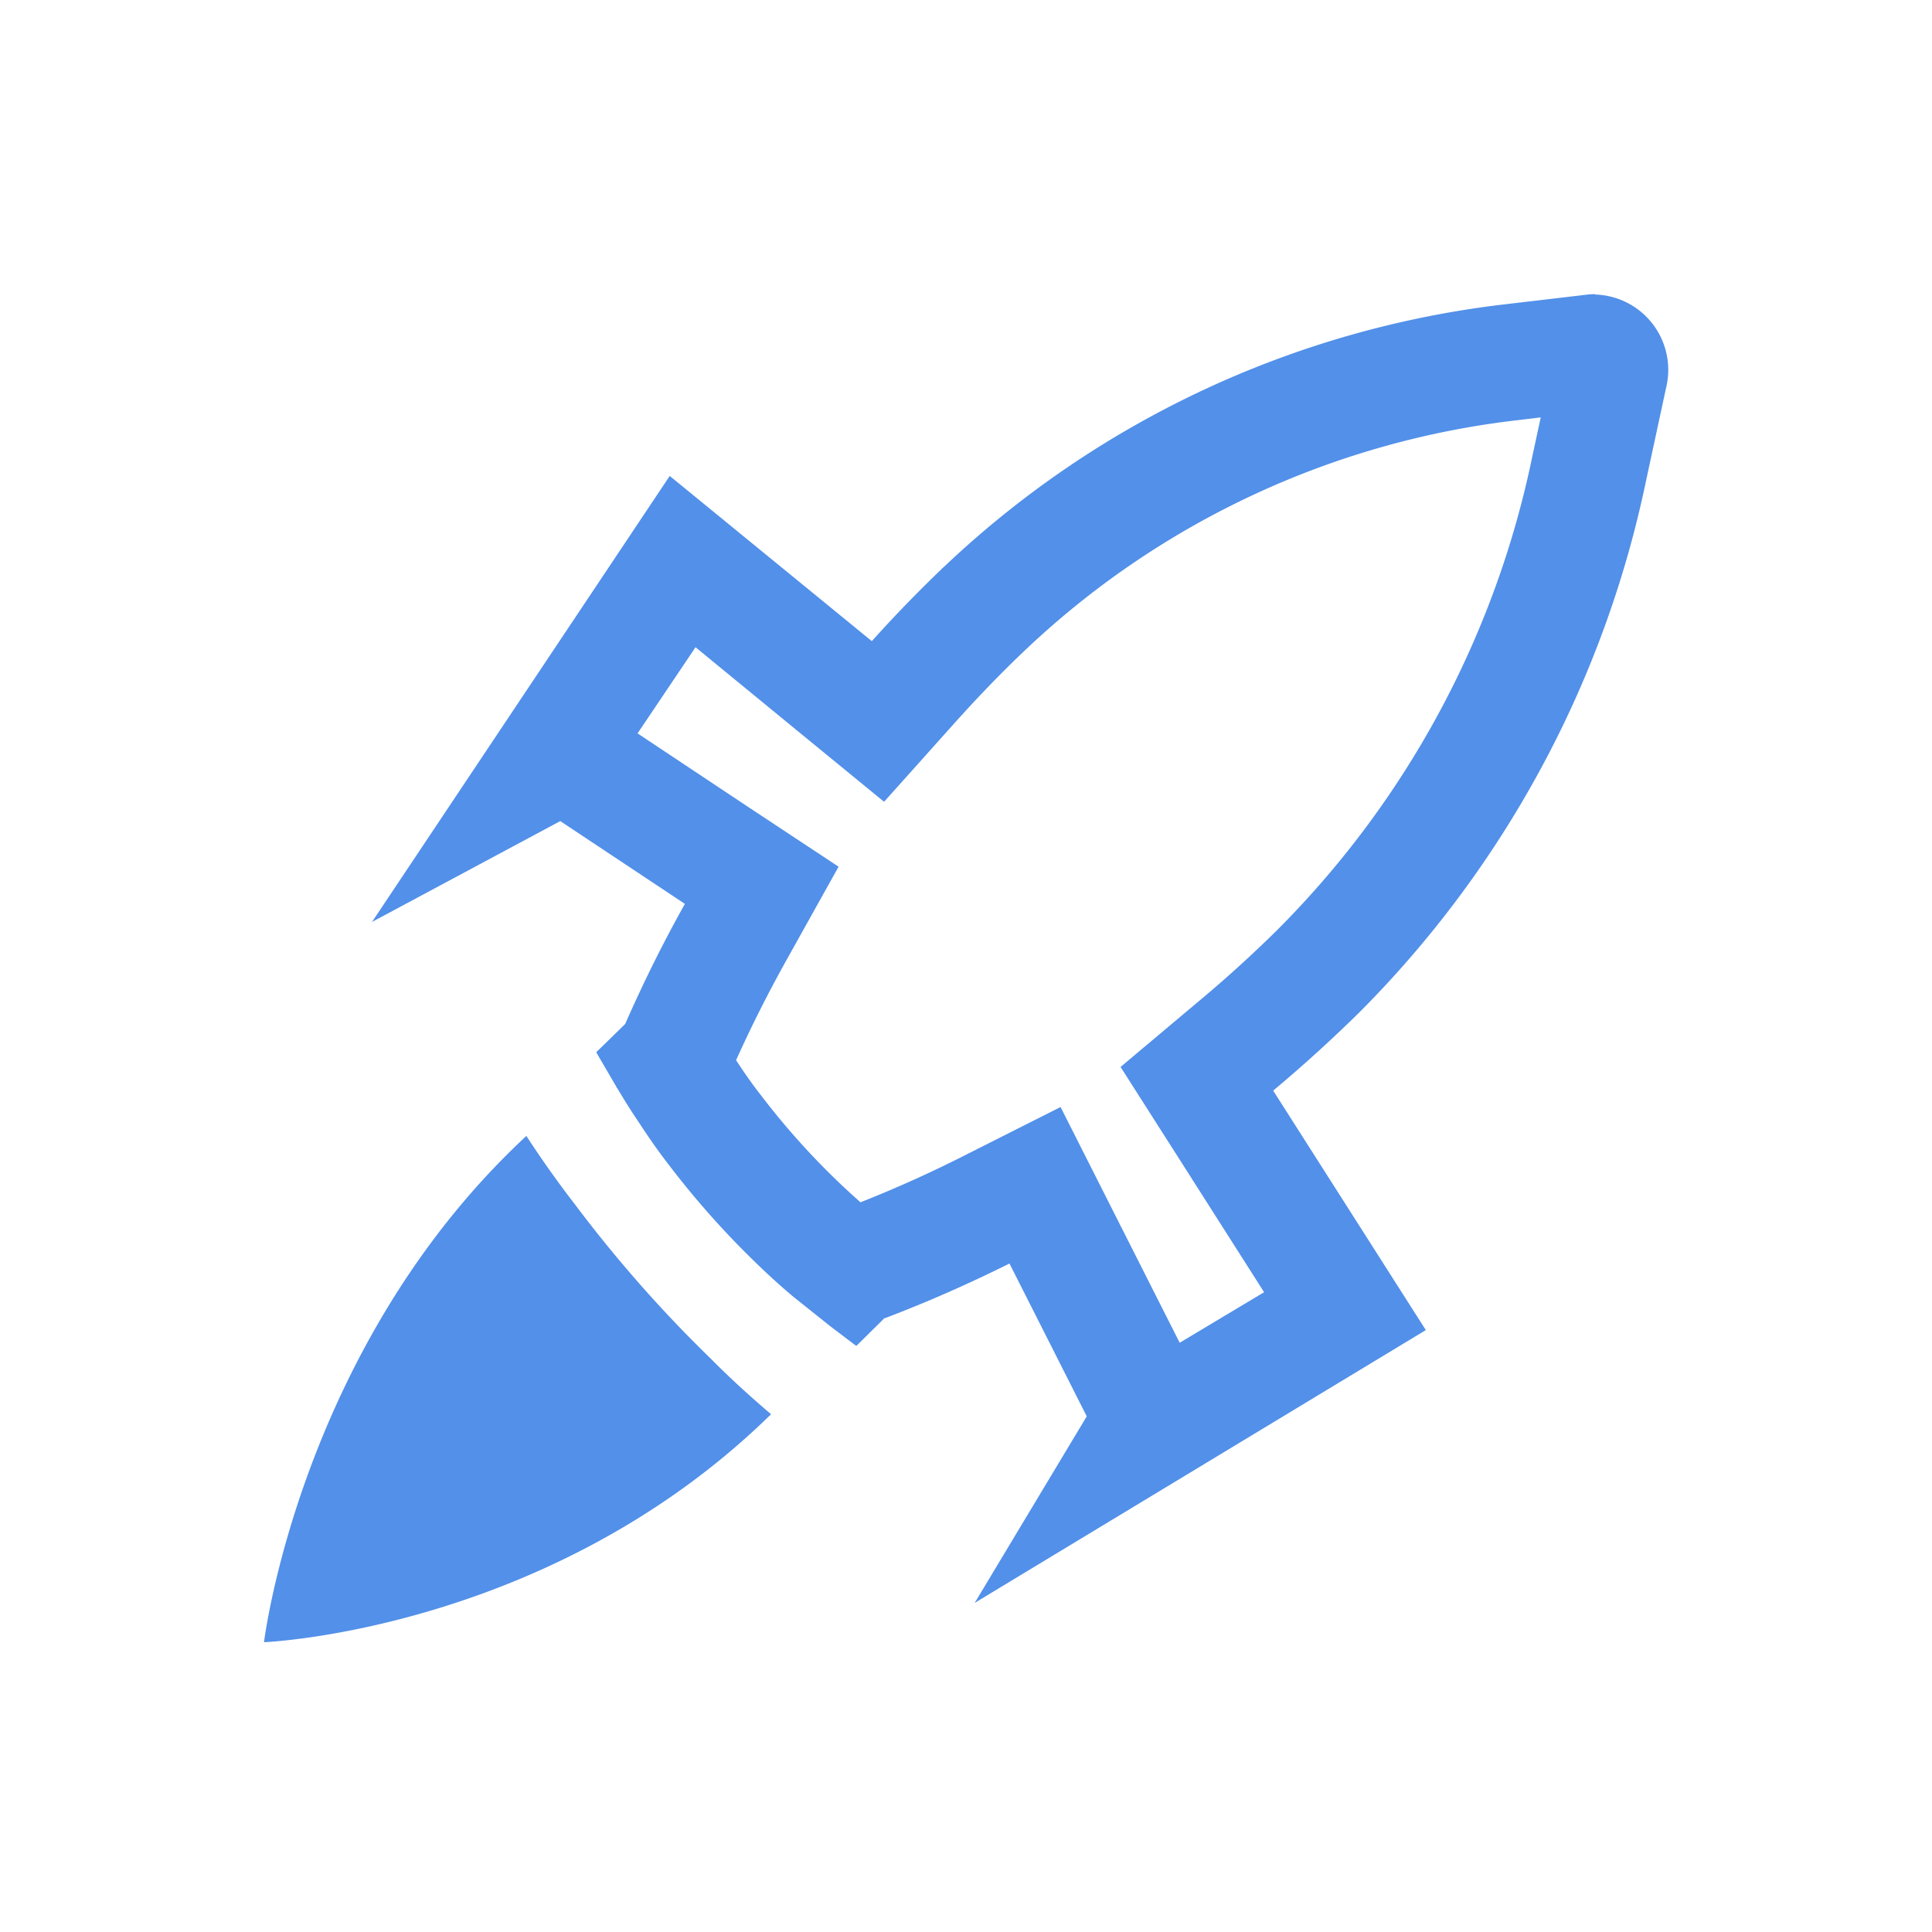
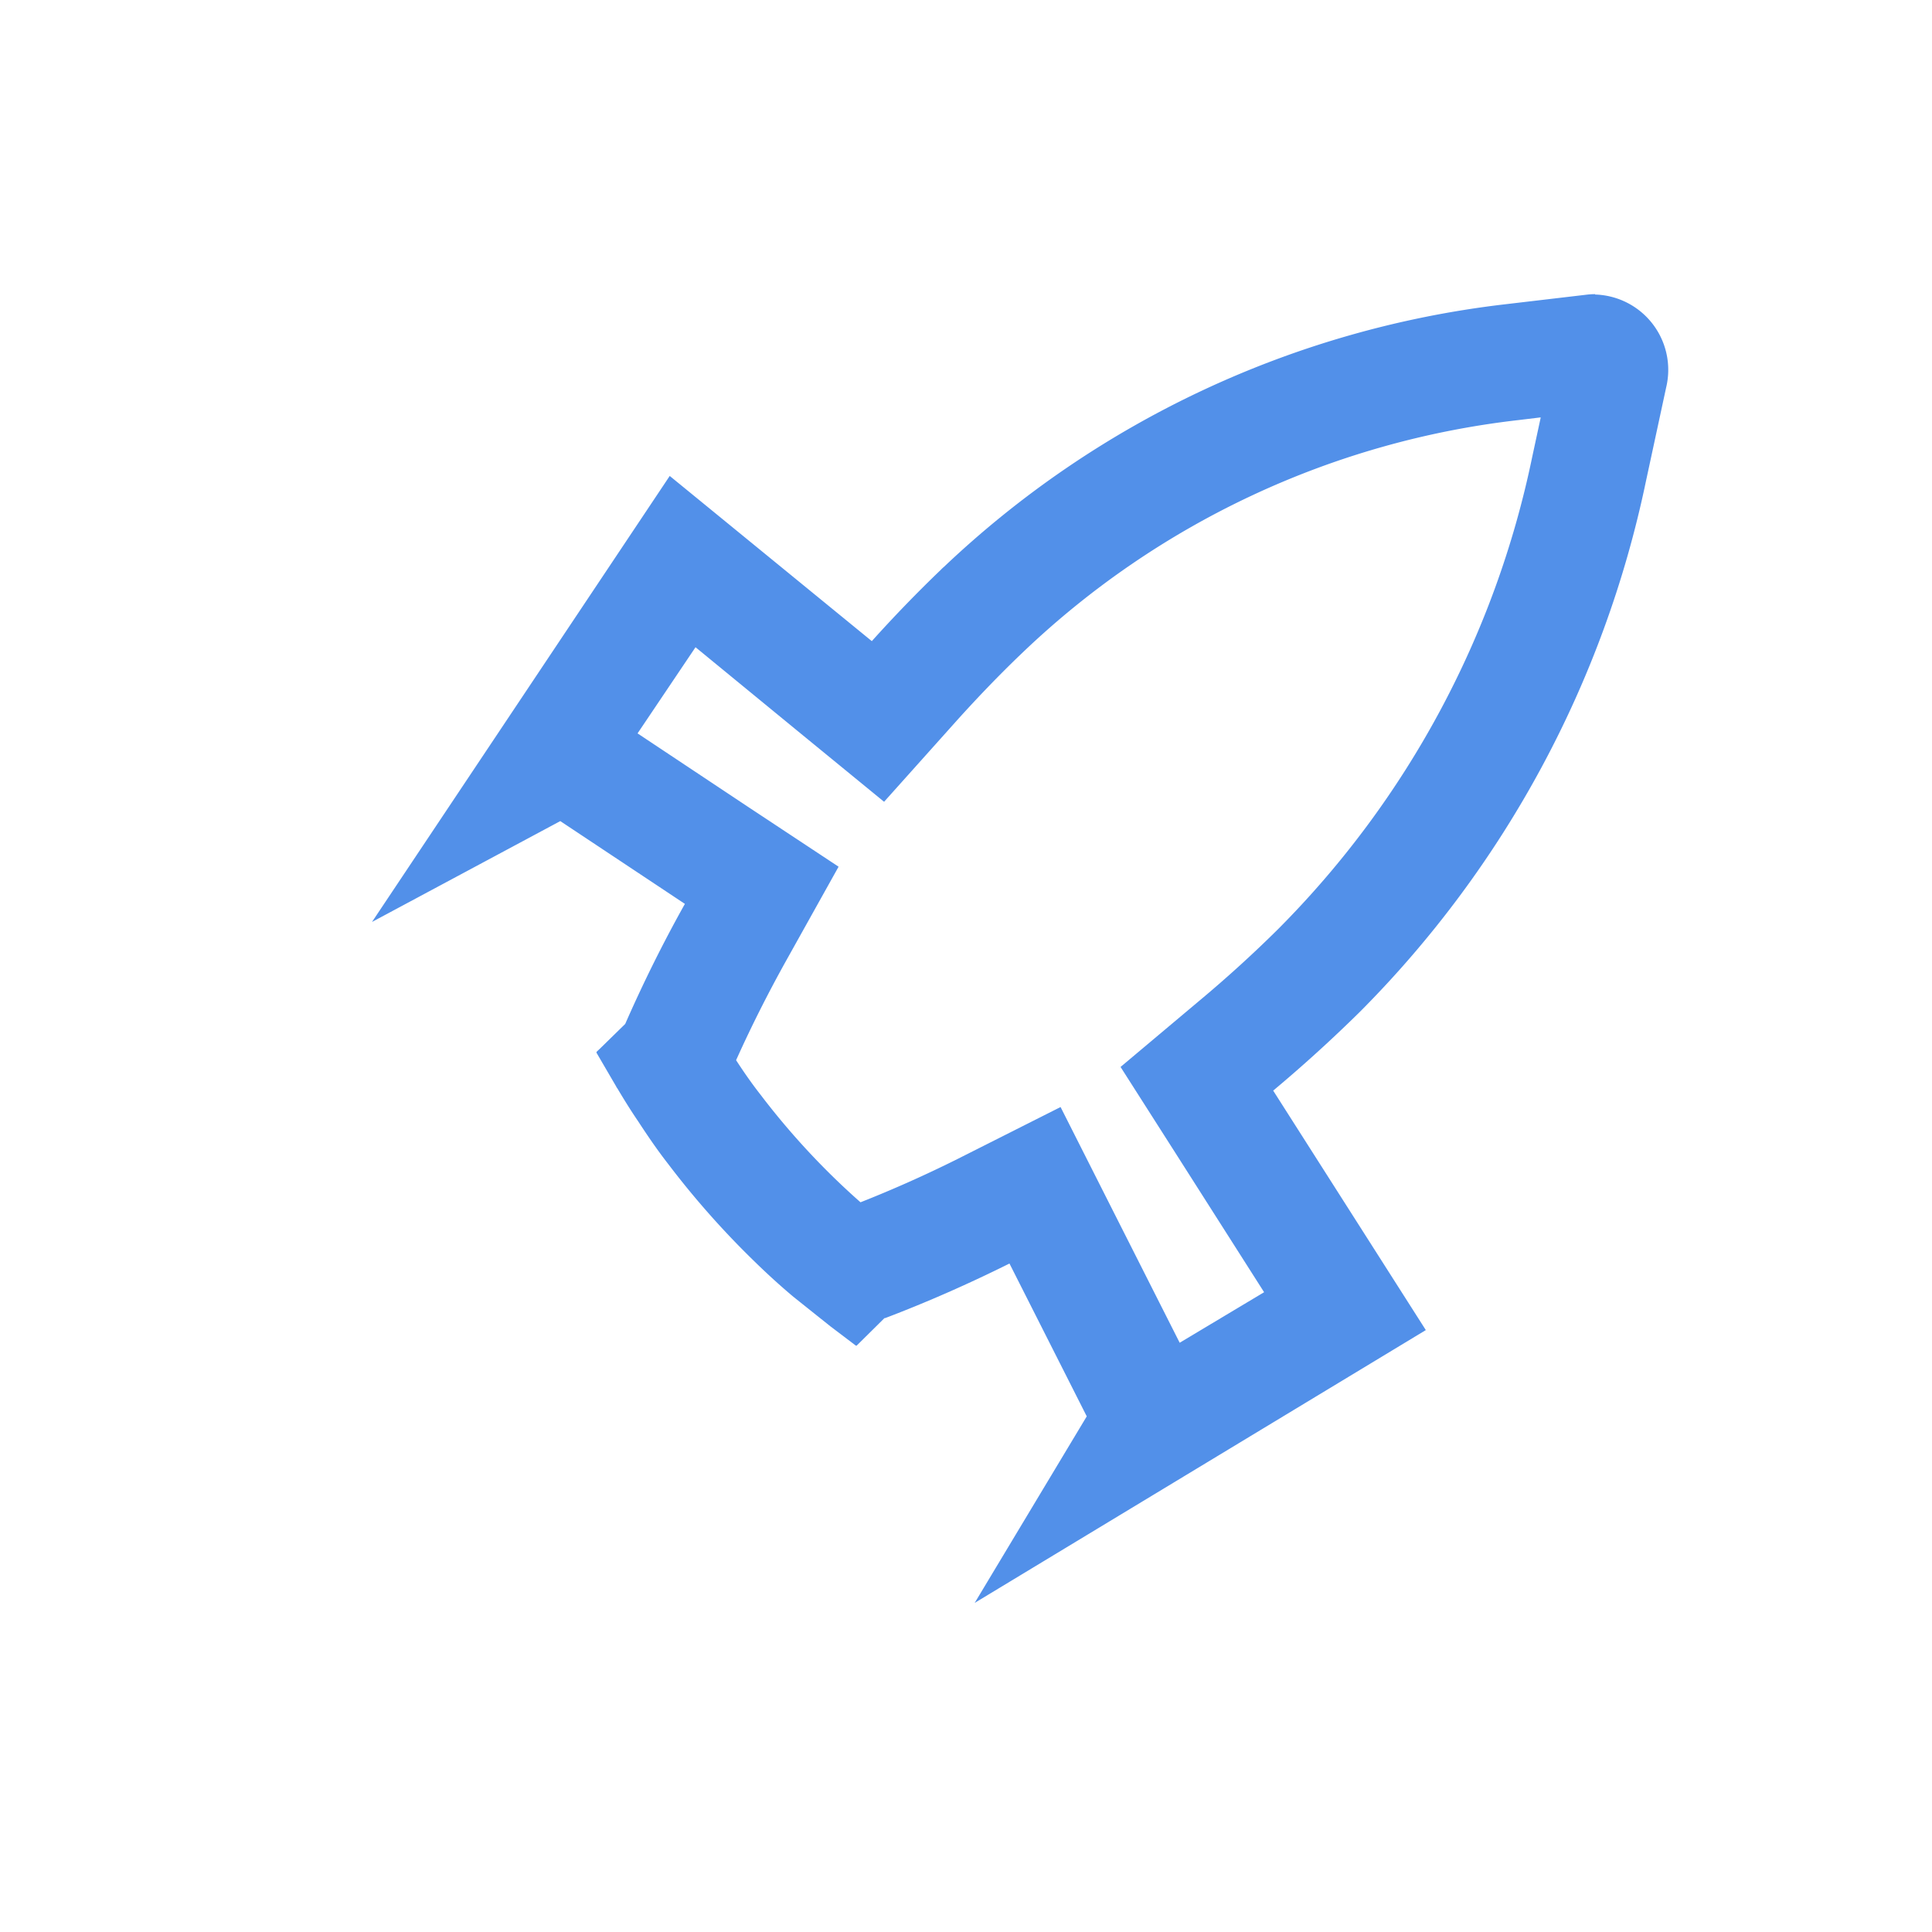
<svg xmlns="http://www.w3.org/2000/svg" viewBox="0 0 200 200">
  <g fill="#5290e9">
-     <path d="m79.82 146.4c-22.88 22.43-52.49 23.6-52.49 23.6s3.7-30.61 27.16-52.41c1.57 2.42 3.23 4.76 5 7.05a136.36 136.36 0 0 0 14.08 16c1.98 2 4.09 3.92 6.25 5.76z" />
-     <path d="m159.49 43.24-.88 4.08a97.05 97.05 0 0 1 -26.29 48.85c-2.58 2.56-5.35 5.08-8.24 7.49l-8.08 6.79 5.69 8.92 9.17 14.4-8.74 5.23-6.93-13.71-5.4-10.69-10.71 5.4c-3.29 1.64-6.63 3.13-10 4.46q-1.33-1.17-2.64-2.44a77.3 77.3 0 0 1 -7.72-8.71c-1-1.28-1.79-2.44-2.52-3.56 1.57-3.49 3.31-6.94 5.17-10.28l5.44-9.75-9.32-6.16-11.49-7.64 6-8.92 10.64 8.73 8.88 7.27 7.69-8.59c2-2.21 4.12-4.43 6.37-6.59l.43-.41a88.83 88.83 0 0 1 51.15-23.92l2.32-.28m5.64-12.76a7.51 7.51 0 0 0 -.91.06l-8.49 1a101.43 101.43 0 0 0 -58 27.17 3 3 0 0 0 -.31.29q-3.71 3.56-7.16 7.4l-20.92-17.1-30.82 46.17 19.49-10.44 12.9 8.57q-3.36 6-6.18 12.43l-2.65 2.59-.32.3v.09l1.68 2.88.38.65c0 .06.07.1.1.16.69 1.16 1.39 2.29 2.14 3.39 1 1.53 2 3 3.14 4.46a89.24 89.24 0 0 0 8.95 10.1c1.29 1.26 2.63 2.48 4 3.63l3.82 3.05 2.64 2h.08l.06-.06 2.82-2.79h.07c4.42-1.68 8.71-3.58 12.87-5.65l8 15.82-11.6 19.31 46.7-28.24-15.8-24.79q4.65-3.89 9-8.18a109.45 109.45 0 0 0 29.58-54.87l2.1-9.74a7.8 7.8 0 0 0 -7.36-9.62z" />
+     <path d="m159.49 43.24-.88 4.08a97.05 97.05 0 0 1 -26.29 48.85c-2.58 2.56-5.35 5.08-8.24 7.49l-8.08 6.79 5.69 8.92 9.17 14.4-8.74 5.23-6.93-13.71-5.4-10.69-10.71 5.4c-3.29 1.64-6.63 3.13-10 4.46q-1.33-1.17-2.64-2.44a77.3 77.3 0 0 1 -7.72-8.71c-1-1.28-1.79-2.44-2.52-3.56 1.57-3.49 3.31-6.94 5.17-10.28l5.44-9.75-9.32-6.16-11.49-7.64 6-8.92 10.64 8.73 8.88 7.27 7.69-8.59c2-2.21 4.12-4.43 6.37-6.59l.43-.41a88.83 88.83 0 0 1 51.15-23.92l2.32-.28m5.64-12.76a7.51 7.51 0 0 0 -.91.06l-8.49 1a101.43 101.43 0 0 0 -58 27.17 3 3 0 0 0 -.31.29q-3.71 3.56-7.16 7.4l-20.92-17.1-30.82 46.17 19.49-10.44 12.9 8.57q-3.36 6-6.18 12.43l-2.65 2.59-.32.3v.09l1.68 2.88.38.65c0 .06.07.1.1.16.69 1.16 1.39 2.29 2.14 3.39 1 1.53 2 3 3.14 4.46a89.24 89.24 0 0 0 8.95 10.1c1.29 1.26 2.63 2.48 4 3.63l3.82 3.05 2.64 2h.08l.06-.06 2.82-2.79h.07c4.42-1.68 8.71-3.58 12.87-5.65l8 15.82-11.6 19.31 46.7-28.24-15.8-24.79q4.65-3.89 9-8.18a109.45 109.45 0 0 0 29.58-54.87l2.1-9.74a7.8 7.8 0 0 0 -7.36-9.62" />
  </g>
</svg>